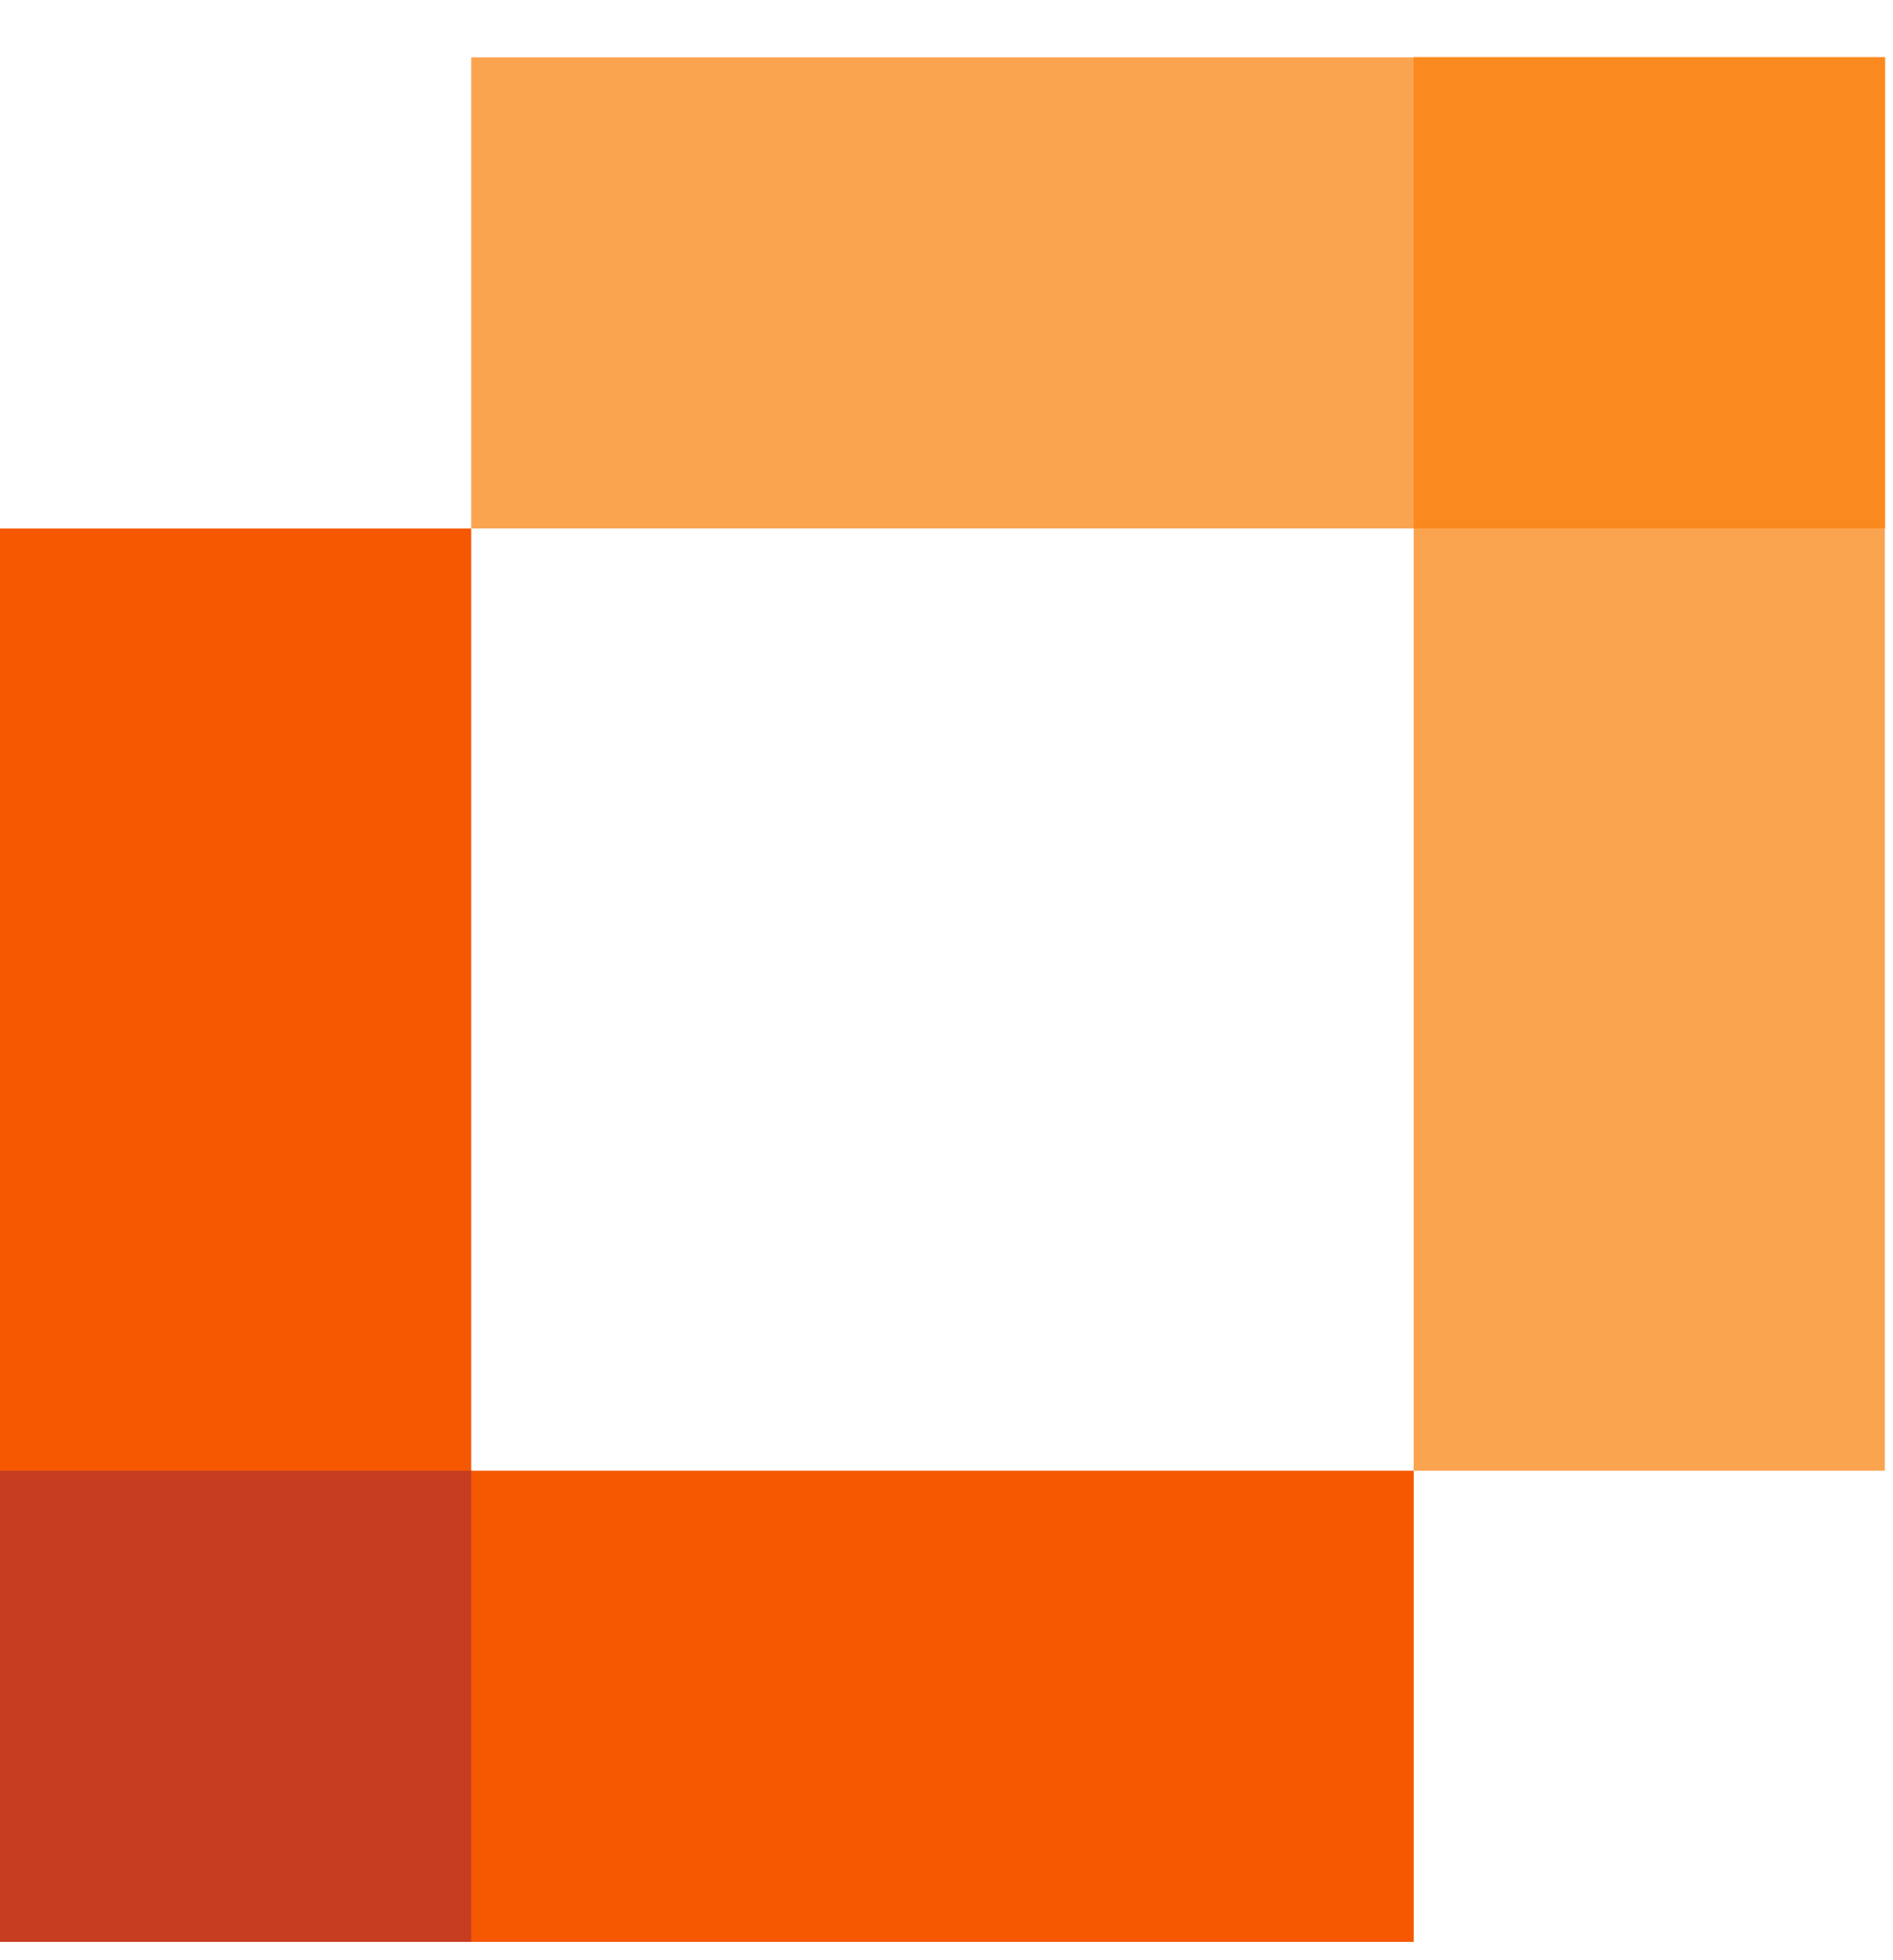
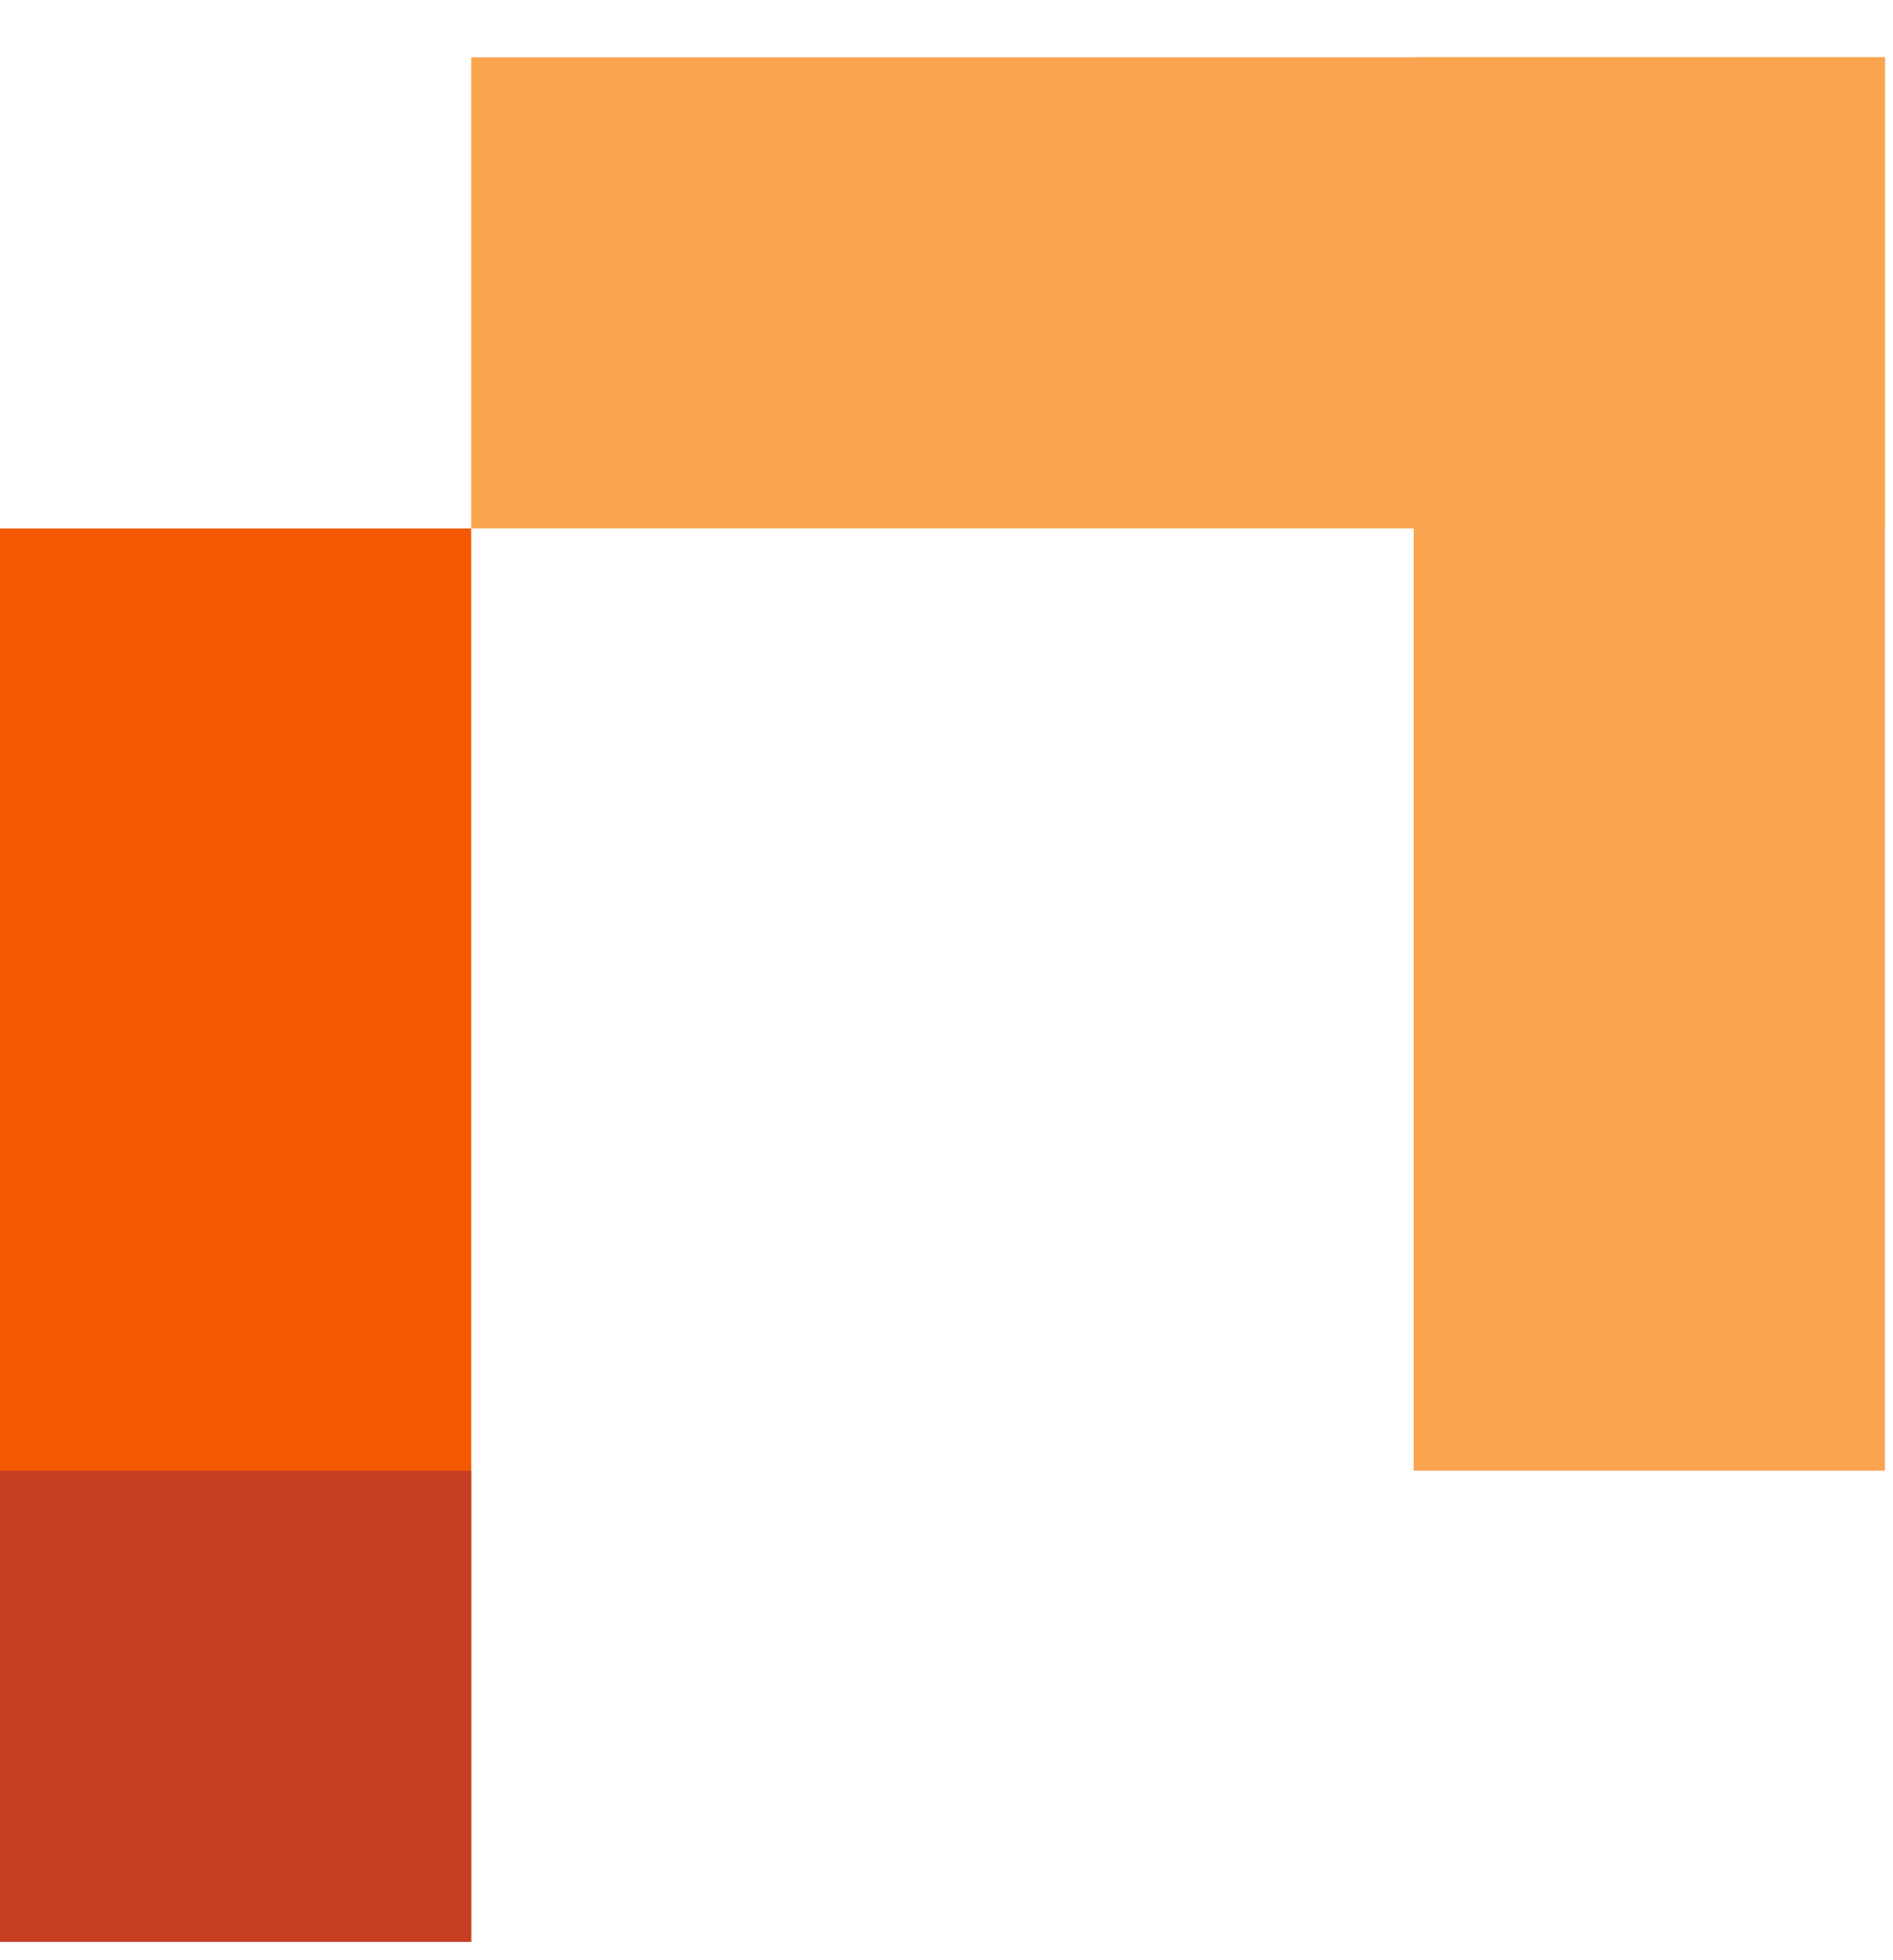
<svg xmlns="http://www.w3.org/2000/svg" width="28" height="29" viewBox="0 0 28 29" fill="none">
-   <rect y="21.758" width="20.91" height="6.97" fill="#F55800" />
  <rect y="28.729" width="20.91" height="6.97" transform="rotate(-90 0 28.729)" fill="#F55800" />
  <path fill-rule="evenodd" clip-rule="evenodd" d="M6.97 21.758L6.97 28.728H0V21.758H6.97Z" fill="#C63D22" />
  <rect x="27.88" y="7.818" width="20.91" height="6.97" transform="rotate(-180 27.88 7.818)" fill="#FBA450" />
  <rect x="27.88" y="0.848" width="20.91" height="6.97" transform="rotate(90 27.88 0.848)" fill="#FBA450" />
-   <path fill-rule="evenodd" clip-rule="evenodd" d="M20.911 7.818L27.881 7.818V0.848L20.911 0.848L20.911 7.818Z" fill="#FA8A1F" />
</svg>